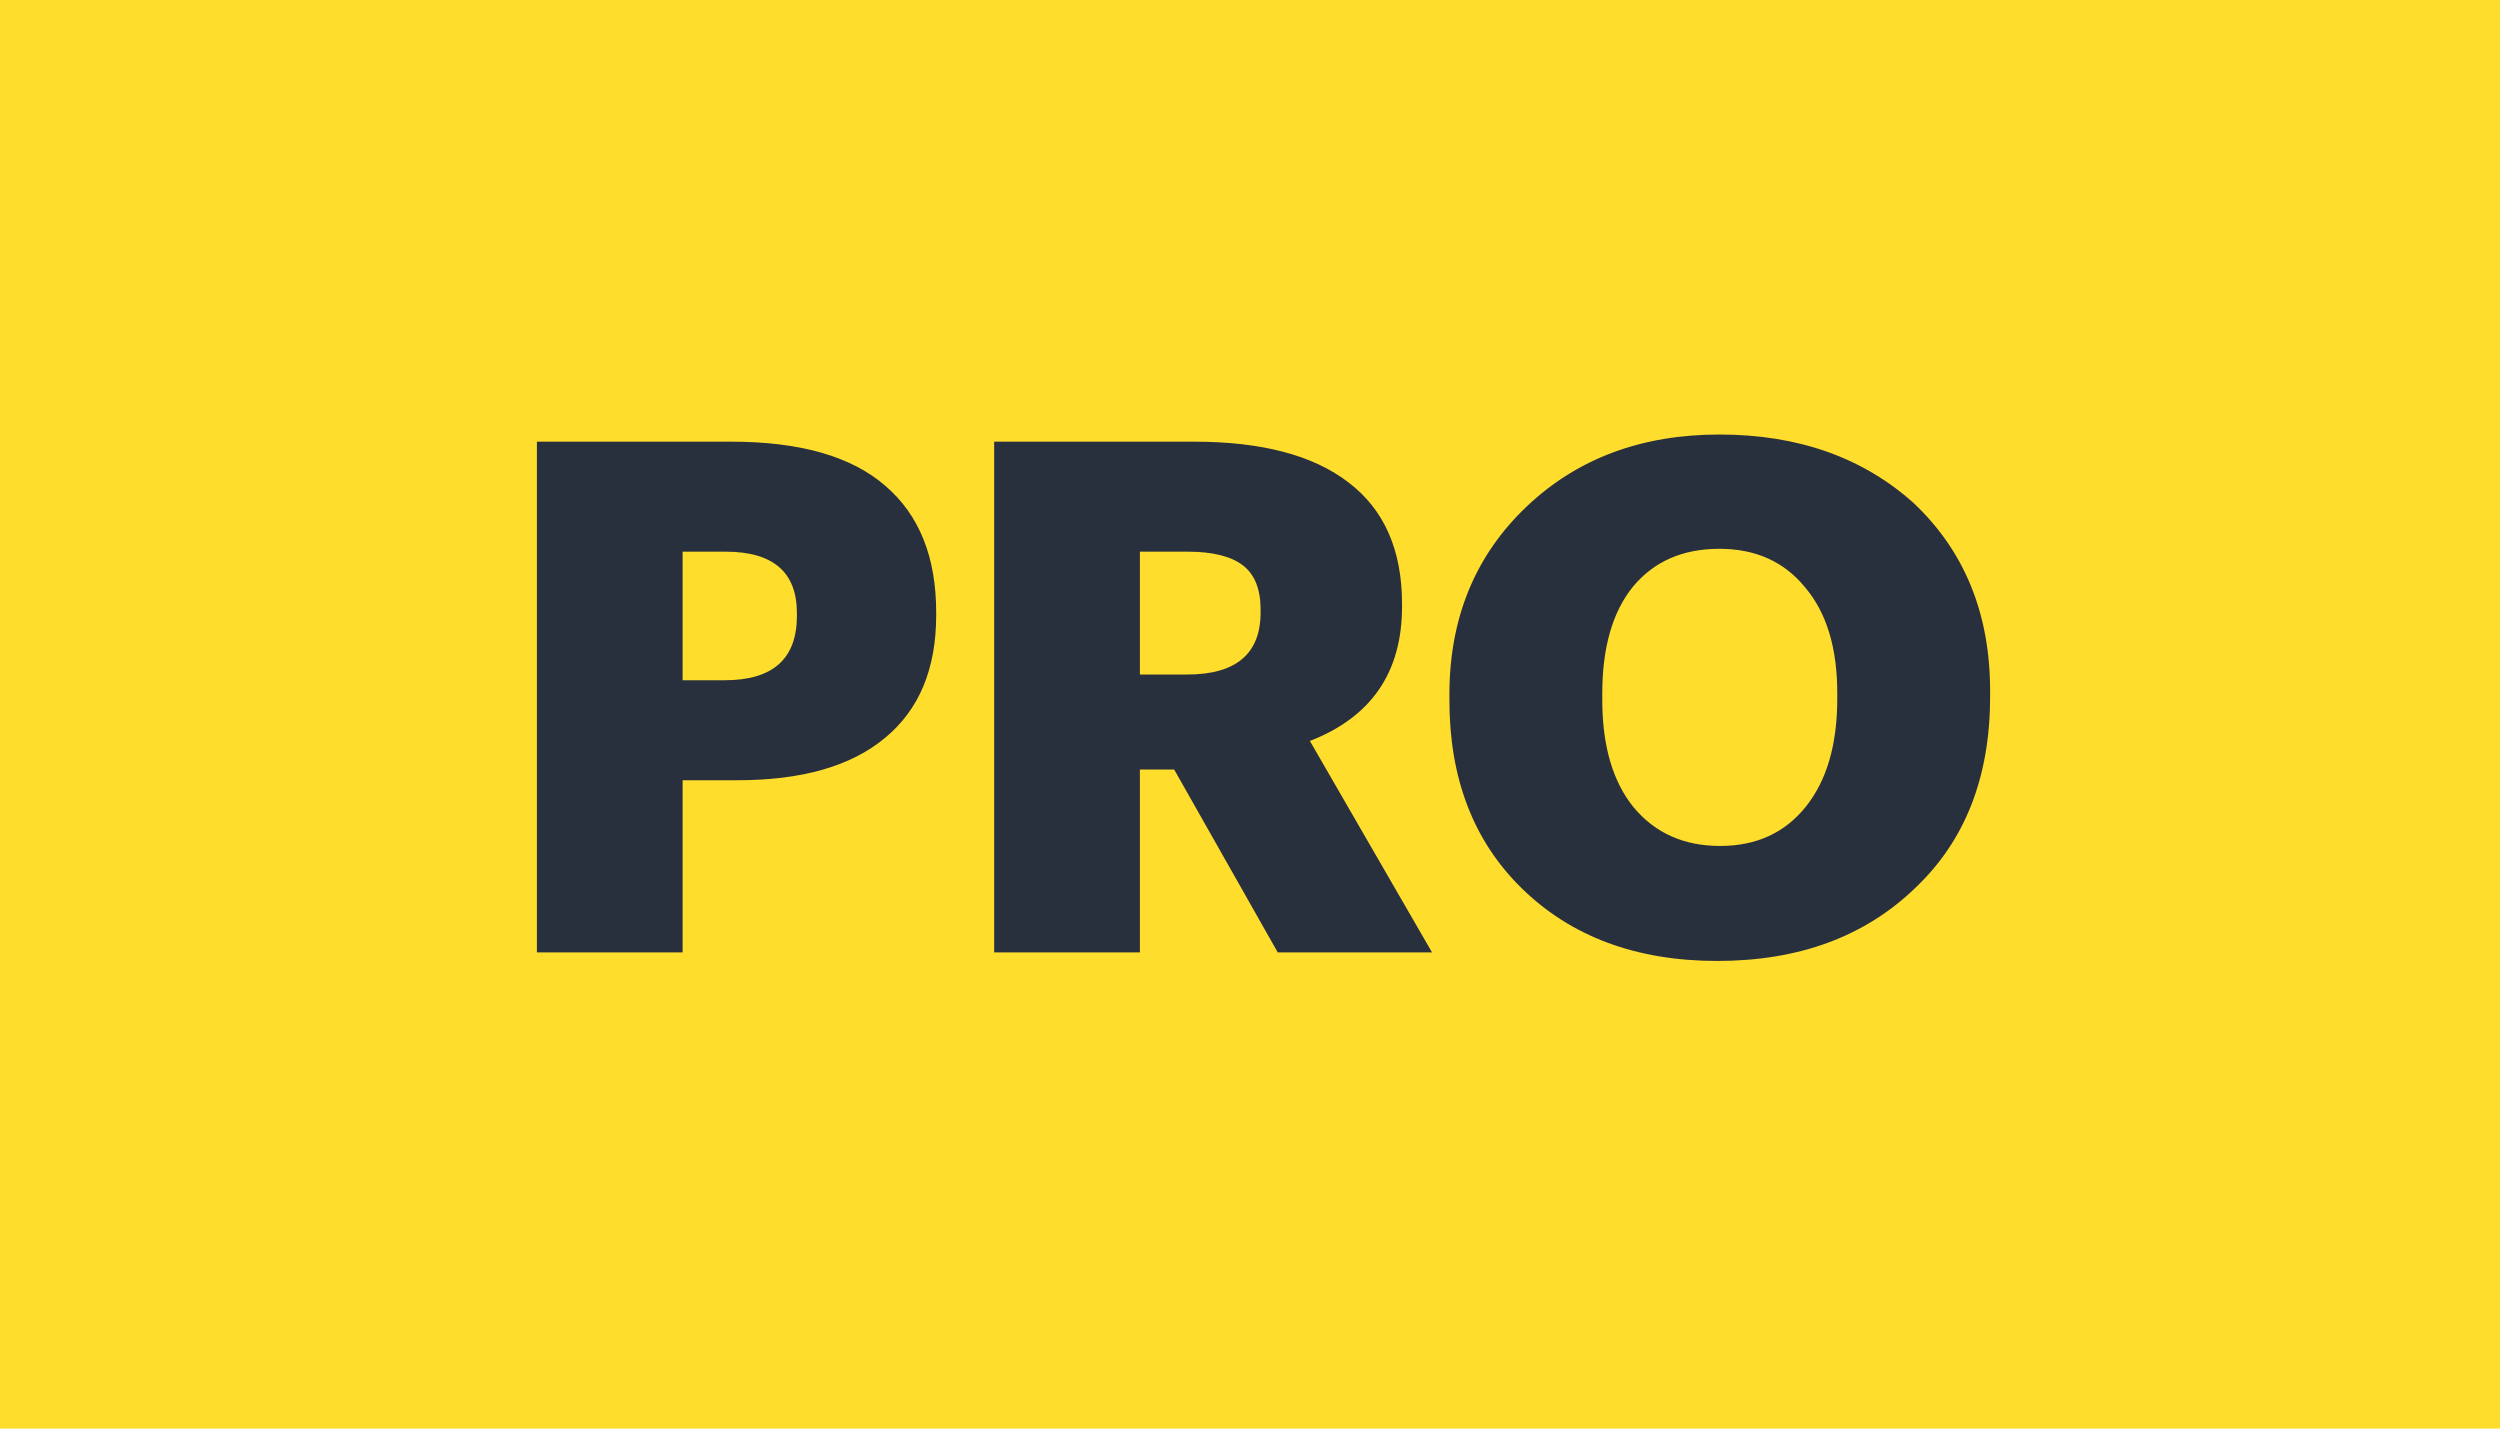
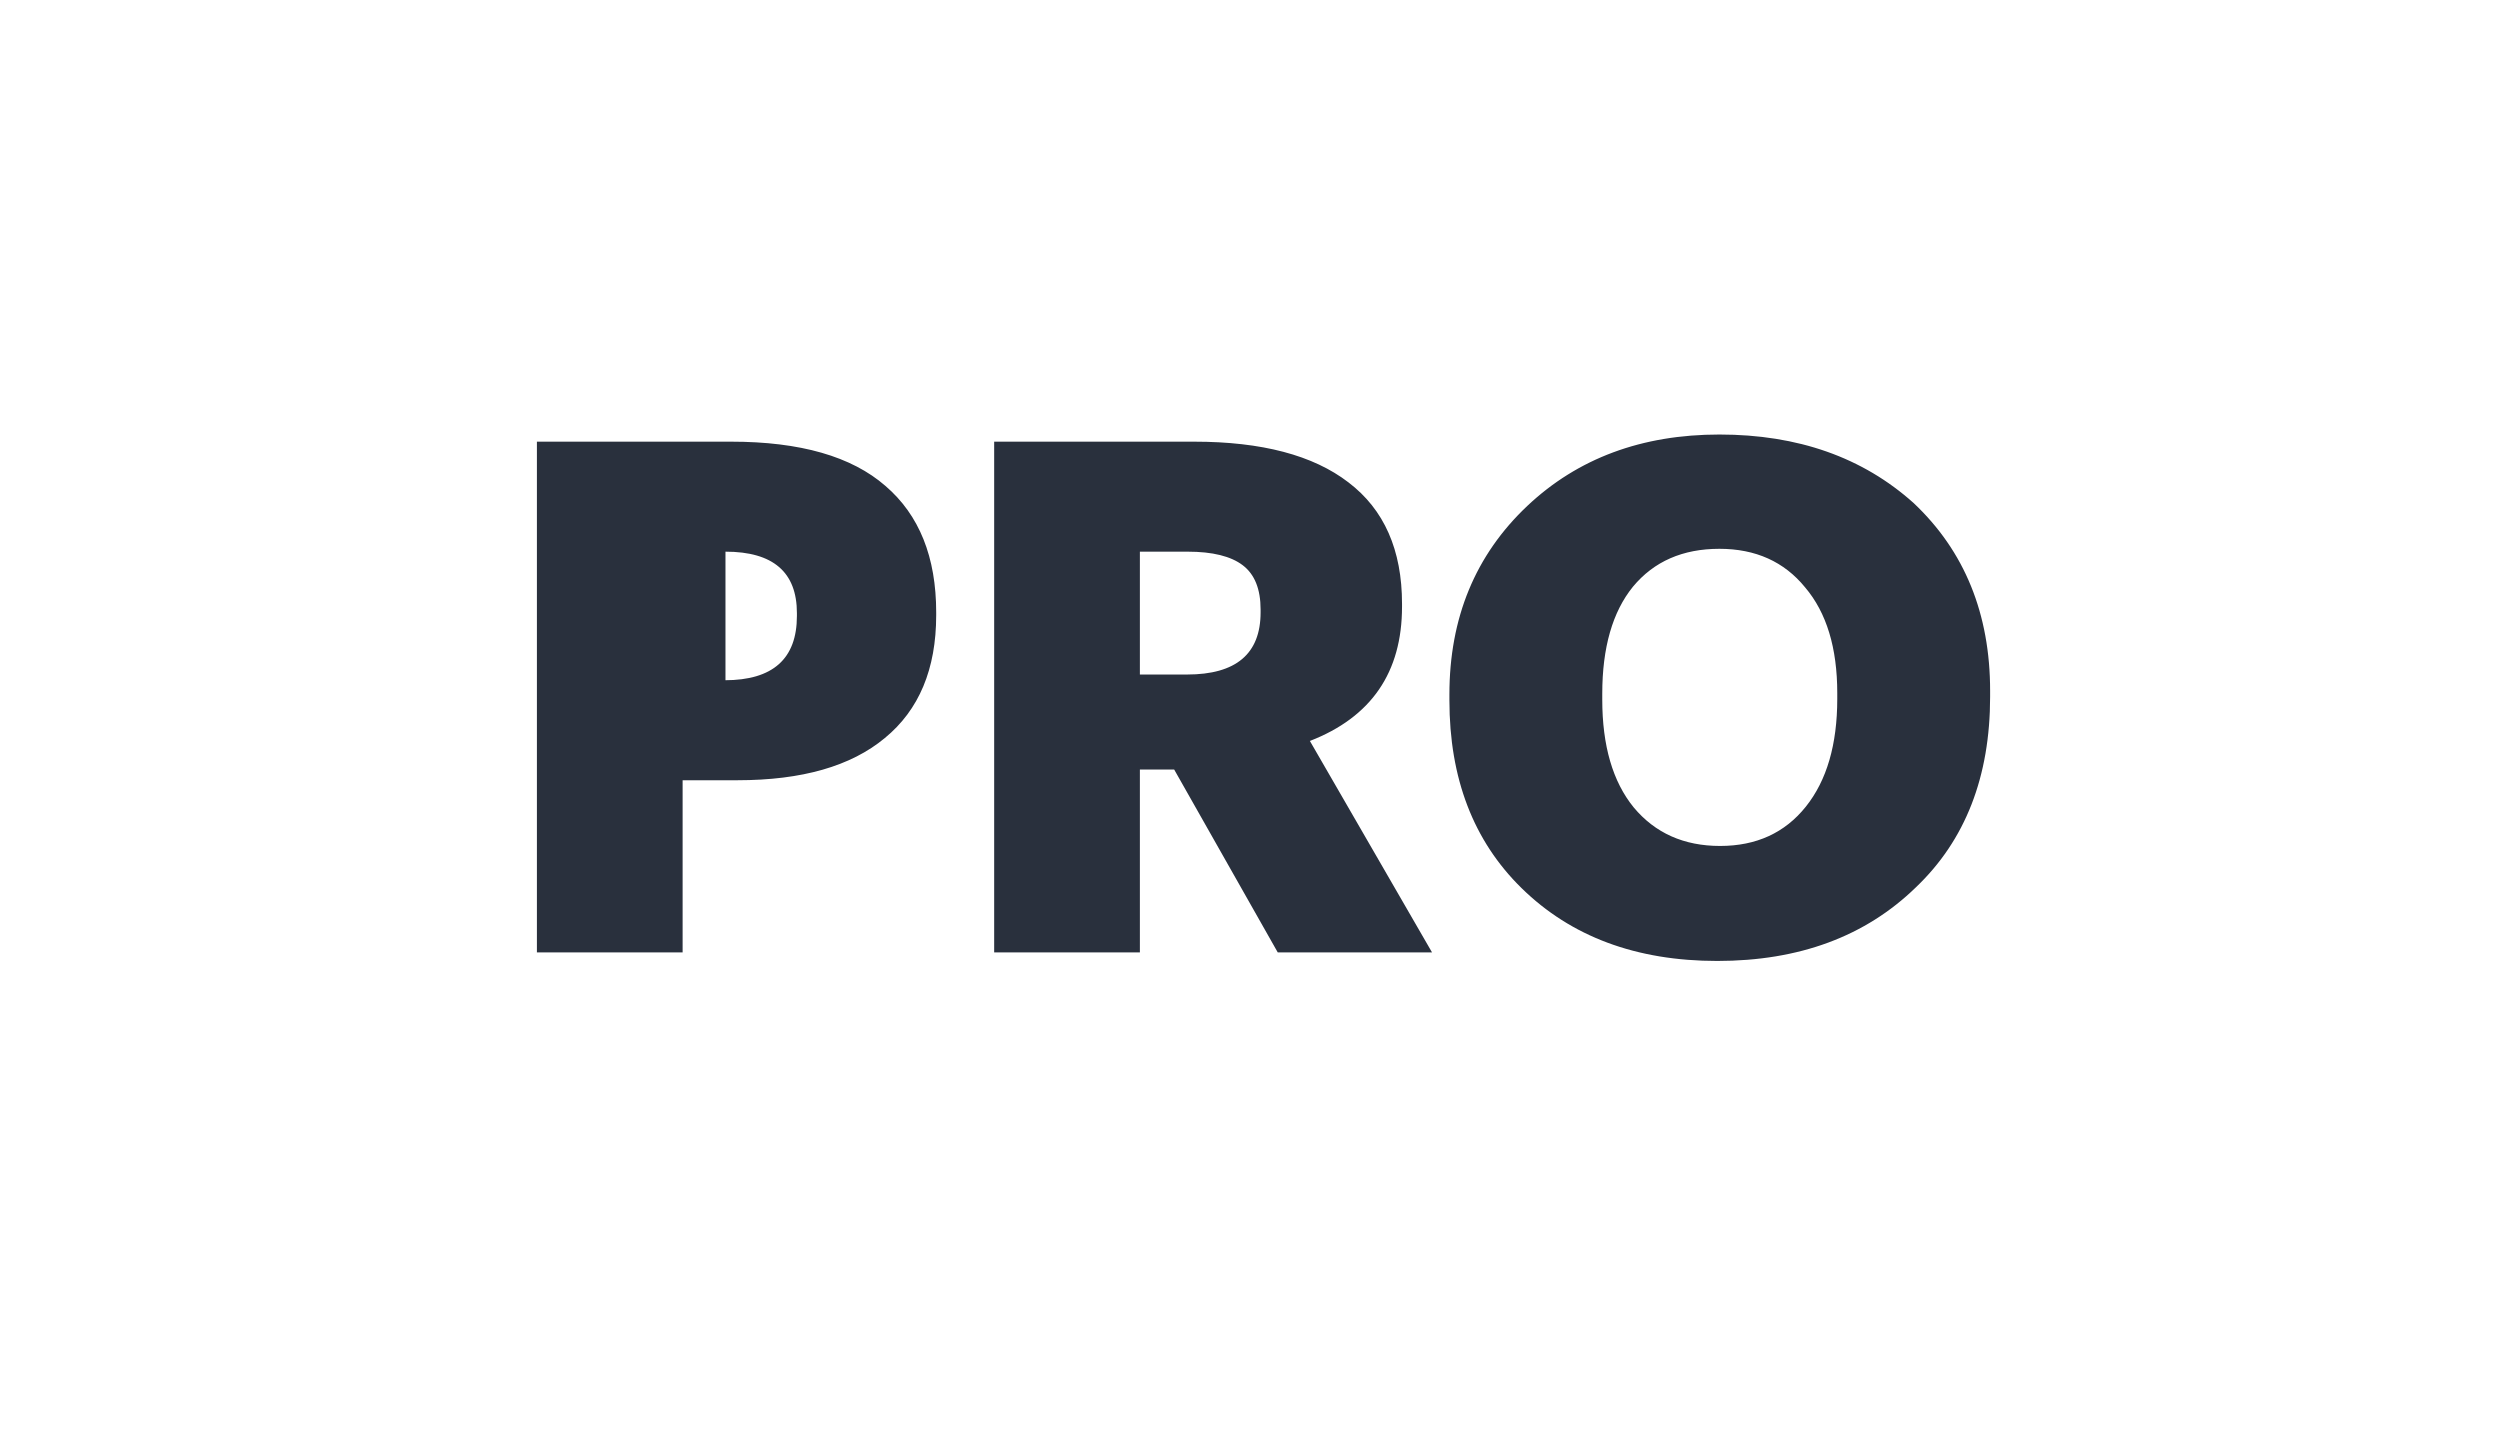
<svg xmlns="http://www.w3.org/2000/svg" width="42" height="24" viewBox="0 0 42 24" fill="none">
-   <rect width="42" height="24" fill="#FFDD2D" />
-   <path d="M9.02 7.42H12.284C13.444 7.42 14.308 7.668 14.876 8.164C15.444 8.652 15.728 9.36 15.728 10.288V10.336C15.728 11.24 15.44 11.928 14.864 12.4C14.296 12.872 13.472 13.108 12.392 13.108H11.468V16H9.02V7.42ZM12.176 11.428C12.984 11.428 13.388 11.068 13.388 10.348V10.3C13.388 9.612 12.988 9.268 12.188 9.268H11.468V11.428H12.176ZM16.702 7.42H20.062C21.198 7.42 22.062 7.648 22.654 8.104C23.254 8.56 23.554 9.24 23.554 10.144V10.192C23.554 11.296 23.038 12.048 22.006 12.448L24.058 16H21.466L19.726 12.928H19.15V16H16.702V7.42ZM19.942 11.332C20.766 11.332 21.178 10.984 21.178 10.288V10.24C21.178 9.896 21.078 9.648 20.878 9.496C20.678 9.344 20.37 9.268 19.954 9.268H19.15V11.332H19.942ZM27.446 13.564C27.806 13.996 28.29 14.212 28.898 14.212C29.506 14.212 29.986 13.992 30.338 13.552C30.69 13.112 30.866 12.508 30.866 11.74V11.644C30.866 10.884 30.686 10.292 30.326 9.868C29.974 9.436 29.494 9.22 28.886 9.22C28.27 9.22 27.786 9.432 27.434 9.856C27.09 10.28 26.918 10.88 26.918 11.656V11.752C26.918 12.528 27.094 13.132 27.446 13.564ZM28.85 16.144C27.49 16.144 26.394 15.736 25.562 14.92C24.754 14.128 24.35 13.076 24.35 11.764V11.668C24.35 10.38 24.786 9.324 25.658 8.5C26.506 7.7 27.582 7.3 28.886 7.3C30.206 7.3 31.294 7.684 32.15 8.452C33.006 9.26 33.434 10.312 33.434 11.608V11.704C33.434 13.048 33.018 14.116 32.186 14.908C31.338 15.732 30.226 16.144 28.85 16.144Z" fill="#29303D" />
+   <path d="M9.02 7.42H12.284C13.444 7.42 14.308 7.668 14.876 8.164C15.444 8.652 15.728 9.36 15.728 10.288V10.336C15.728 11.24 15.44 11.928 14.864 12.4C14.296 12.872 13.472 13.108 12.392 13.108H11.468V16H9.02V7.42ZM12.176 11.428C12.984 11.428 13.388 11.068 13.388 10.348V10.3C13.388 9.612 12.988 9.268 12.188 9.268V11.428H12.176ZM16.702 7.42H20.062C21.198 7.42 22.062 7.648 22.654 8.104C23.254 8.56 23.554 9.24 23.554 10.144V10.192C23.554 11.296 23.038 12.048 22.006 12.448L24.058 16H21.466L19.726 12.928H19.15V16H16.702V7.42ZM19.942 11.332C20.766 11.332 21.178 10.984 21.178 10.288V10.24C21.178 9.896 21.078 9.648 20.878 9.496C20.678 9.344 20.37 9.268 19.954 9.268H19.15V11.332H19.942ZM27.446 13.564C27.806 13.996 28.29 14.212 28.898 14.212C29.506 14.212 29.986 13.992 30.338 13.552C30.69 13.112 30.866 12.508 30.866 11.74V11.644C30.866 10.884 30.686 10.292 30.326 9.868C29.974 9.436 29.494 9.22 28.886 9.22C28.27 9.22 27.786 9.432 27.434 9.856C27.09 10.28 26.918 10.88 26.918 11.656V11.752C26.918 12.528 27.094 13.132 27.446 13.564ZM28.85 16.144C27.49 16.144 26.394 15.736 25.562 14.92C24.754 14.128 24.35 13.076 24.35 11.764V11.668C24.35 10.38 24.786 9.324 25.658 8.5C26.506 7.7 27.582 7.3 28.886 7.3C30.206 7.3 31.294 7.684 32.15 8.452C33.006 9.26 33.434 10.312 33.434 11.608V11.704C33.434 13.048 33.018 14.116 32.186 14.908C31.338 15.732 30.226 16.144 28.85 16.144Z" fill="#29303D" />
</svg>